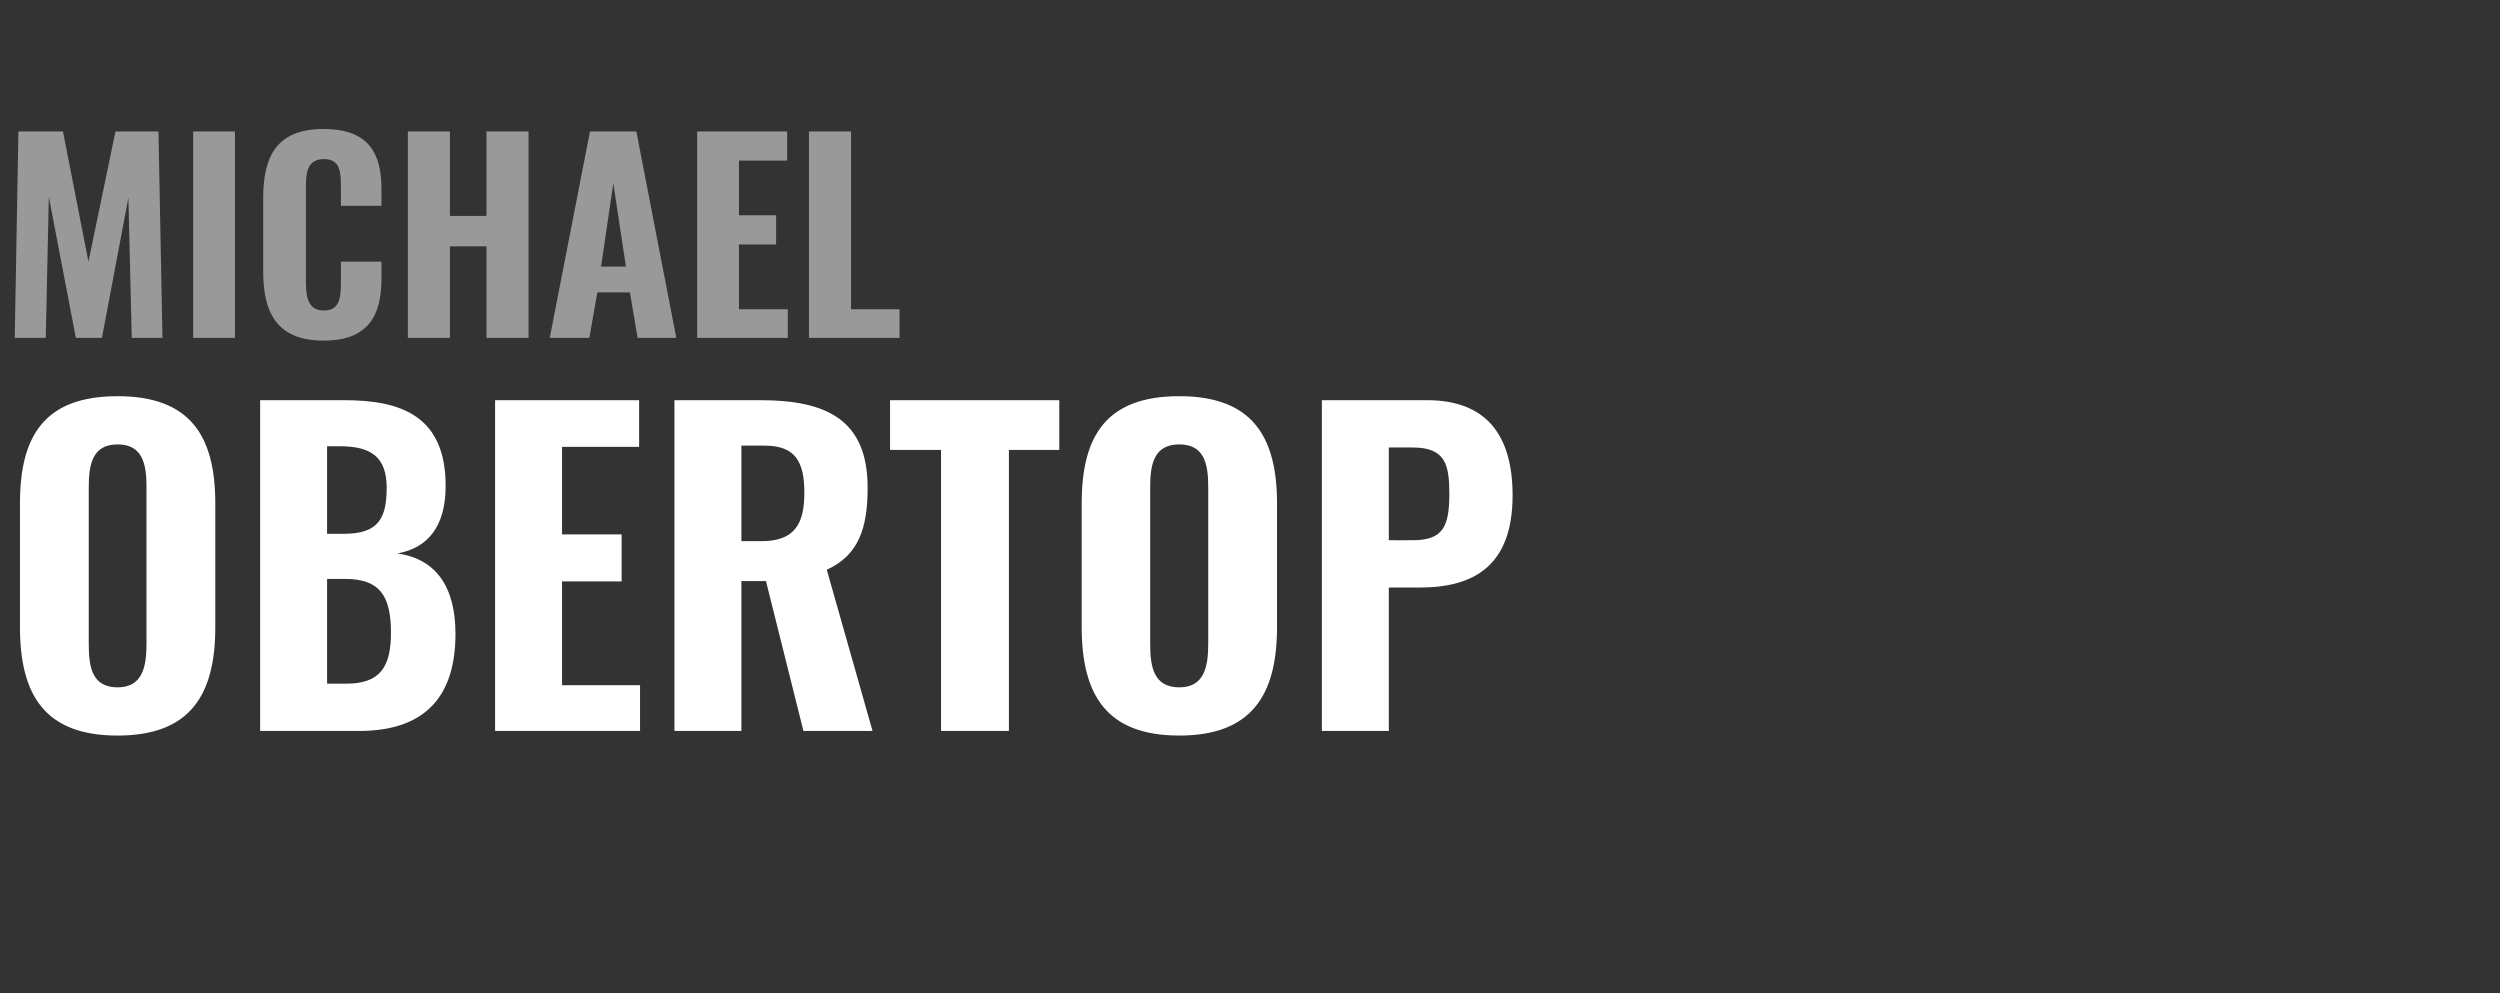
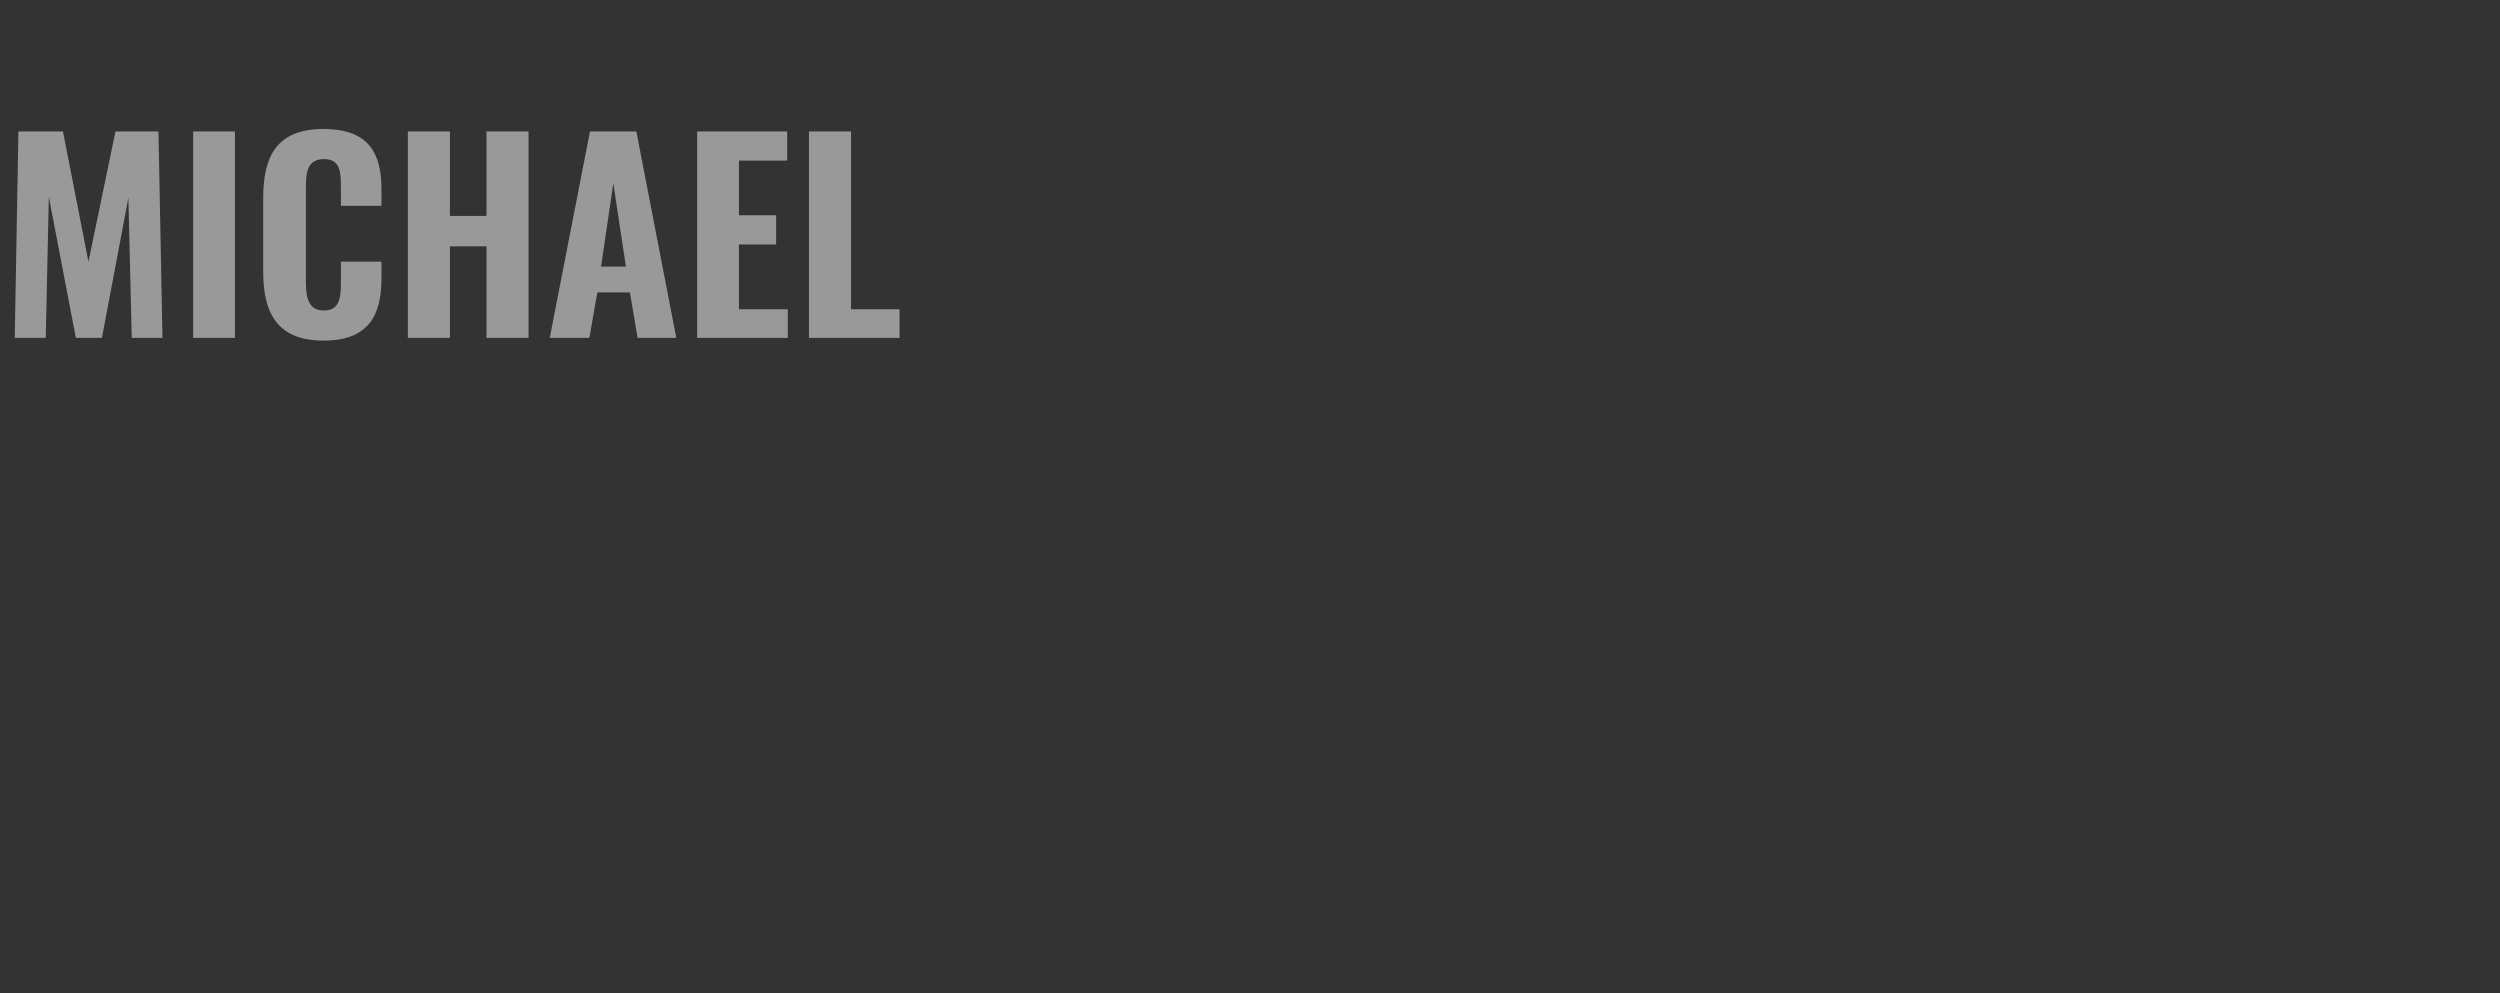
<svg xmlns="http://www.w3.org/2000/svg" version="1.1" width="814px" height="323.4px" viewBox="0 -11 814 323.4" style="top:-11px">
  <rect x="0" y="-11" width="814" height="323.4" fill="#333333" stroke="none" />
  <desc>MICHAEL OBERTOP</desc>
  <defs />
  <g id="Polygon84072">
-     <path d="m6.5 193.1c0 0 0-40.2 0-40.2c0-22 8-34.9 31.8-34.9c23.7 0 31.8 13 31.8 34.9c0 0 0 40.3 0 40.3c0 22-8.1 35.3-31.8 35.3c-23.8 0-31.8-13.3-31.8-35.4zm41.2 5.5c0 0 0-51 0-51c0-7.4-1.2-13.9-9.4-13.9c-8.2 0-9.4 6.5-9.4 13.9c0 0 0 51 0 51c0 7.3.9 14.2 9.4 14.2c8.2 0 9.4-6.9 9.4-14.2zm37-79.3c0 0 27.42-.01 27.4 0c18.6 0 33 5.2 33 27.9c0 13.1-5.7 20.2-15.7 22c12.6 1.8 18.9 10.9 18.9 26.2c0 21.5-11 31.6-31.4 31.6c.01.02-32.2 0-32.2 0l0-107.7zm27.4 43.5c11.2 0 13.8-5.2 13.8-15c0-9.9-5-13.5-15.2-13.5c-.05.02-4.2 0-4.2 0l0 28.5c0 0 5.62-.02 5.6 0zm.7 48.8c11 0 14.5-5.5 14.5-16.6c0-12.3-3.9-17.5-14.9-17.5c-.02.04-5.9 0-5.9 0l0 34.1c0 0 6.28-.01 6.3 0zm48.4-92.3l46.9 0l0 15.2l-25.1 0l0 28.5l19.4 0l0 15.3l-19.4 0l0 33.8l25.4 0l0 14.9l-47.2 0l0-107.7zm58.4 0c0 0 27.91-.01 27.9 0c21.7 0 35 6.4 35 28.5c0 13.1-2.9 22-13.3 26.7c-.01-.02 14.9 52.5 14.9 52.5l-22.5 0l-12.2-48.8l-8 0l0 48.8l-21.8 0l0-107.7zm28.3 45.9c10.5 0 14-5.2 14-15.7c0-10-2.8-15.4-12.9-15.4c-.03-.05-7.6 0-7.6 0l0 31.1c0 0 6.51-.03 6.5 0zm58.5-29.7l-16.6 0l0-16.2l55.1 0l0 16.2l-16.4 0l0 91.5l-22.1 0l0-91.5zm45.8 57.6c0 0 0-40.2 0-40.2c0-22 8-34.9 31.8-34.9c23.6 0 31.8 13 31.8 34.9c0 0 0 40.3 0 40.3c0 22-8.2 35.3-31.8 35.3c-23.8 0-31.8-13.3-31.8-35.4zm41.2 5.5c0 0 0-51 0-51c0-7.4-1.2-13.9-9.4-13.9c-8.3 0-9.5 6.5-9.5 13.9c0 0 0 51 0 51c0 7.3 1 14.2 9.5 14.2c8.2 0 9.4-6.9 9.4-14.2zm37-79.3c0 0 34.16-.01 34.2 0c19.2 0 27.9 11.2 27.9 31c0 23.1-12.8 30-30.2 30c0 .04-10.1 0-10.1 0l0 46.7l-21.8 0l0-107.7zm29.6 45.6c9.8 0 11.9-4.4 11.9-15c0-9.6-1.2-15.2-12-15.2c.01.02-7.7 0-7.7 0l0 30.2c0 0 7.84.01 7.8 0z" stroke="none" fill="#fff" />
-   </g>
+     </g>
  <g id="Polygon84071">
    <path d="m6 31.8l14.5 0l8.3 42.4l8.8-42.4l14 0l1.3 67.2l-10 0l-1.1-45.6l-8.6 45.6l-8.5 0l-8.8-45.9l-1 45.9l-10.1 0l1.2-67.2zm56.9 0l13.6 0l0 67.2l-13.6 0l0-67.2zm22.8 45.7c0 0 0-24 0-24c0-13.9 4.6-22.5 19.7-22.5c14.5 0 18.8 7.8 18.8 19.4c.05-.02 0 5.6 0 5.6l-13.2 0c0 0-.03-6.2 0-6.2c0-4.7-.2-9-5.5-9c-5.5 0-5.9 4.4-5.9 9.4c0 0 0 30.6 0 30.6c0 5.7 1.1 9.3 5.9 9.3c5.2 0 5.5-4.4 5.5-9.3c-.03-.04 0-6.6 0-6.6l13.2 0c0 0 .05 5.56 0 5.6c0 11.7-4.1 20.1-18.8 20.1c-15.1 0-19.7-8.9-19.7-22.4zm47.1-45.7l13.7 0l0 27.5l11.9 0l0-27.5l13.7 0l0 67.2l-13.7 0l0-29.8l-11.9 0l0 29.8l-13.7 0l0-67.2zm59.3 0l15.1 0l13 67.2l-12.6 0l-2.5-14.8l-10.6 0l-2.6 14.8l-12.9 0l13.1-67.2zm11.7 44l-4.1-27.1l-4 27.1l8.1 0zm23.2-44l29.3 0l0 9.5l-15.7 0l0 17.8l12.1 0l0 9.5l-12.1 0l0 21.1l15.9 0l0 9.3l-29.5 0l0-67.2zm36.4 0l13.7 0l0 57.9l15.8 0l0 9.3l-29.5 0l0-67.2z" stroke="none" fill="#999999" />
  </g>
</svg>